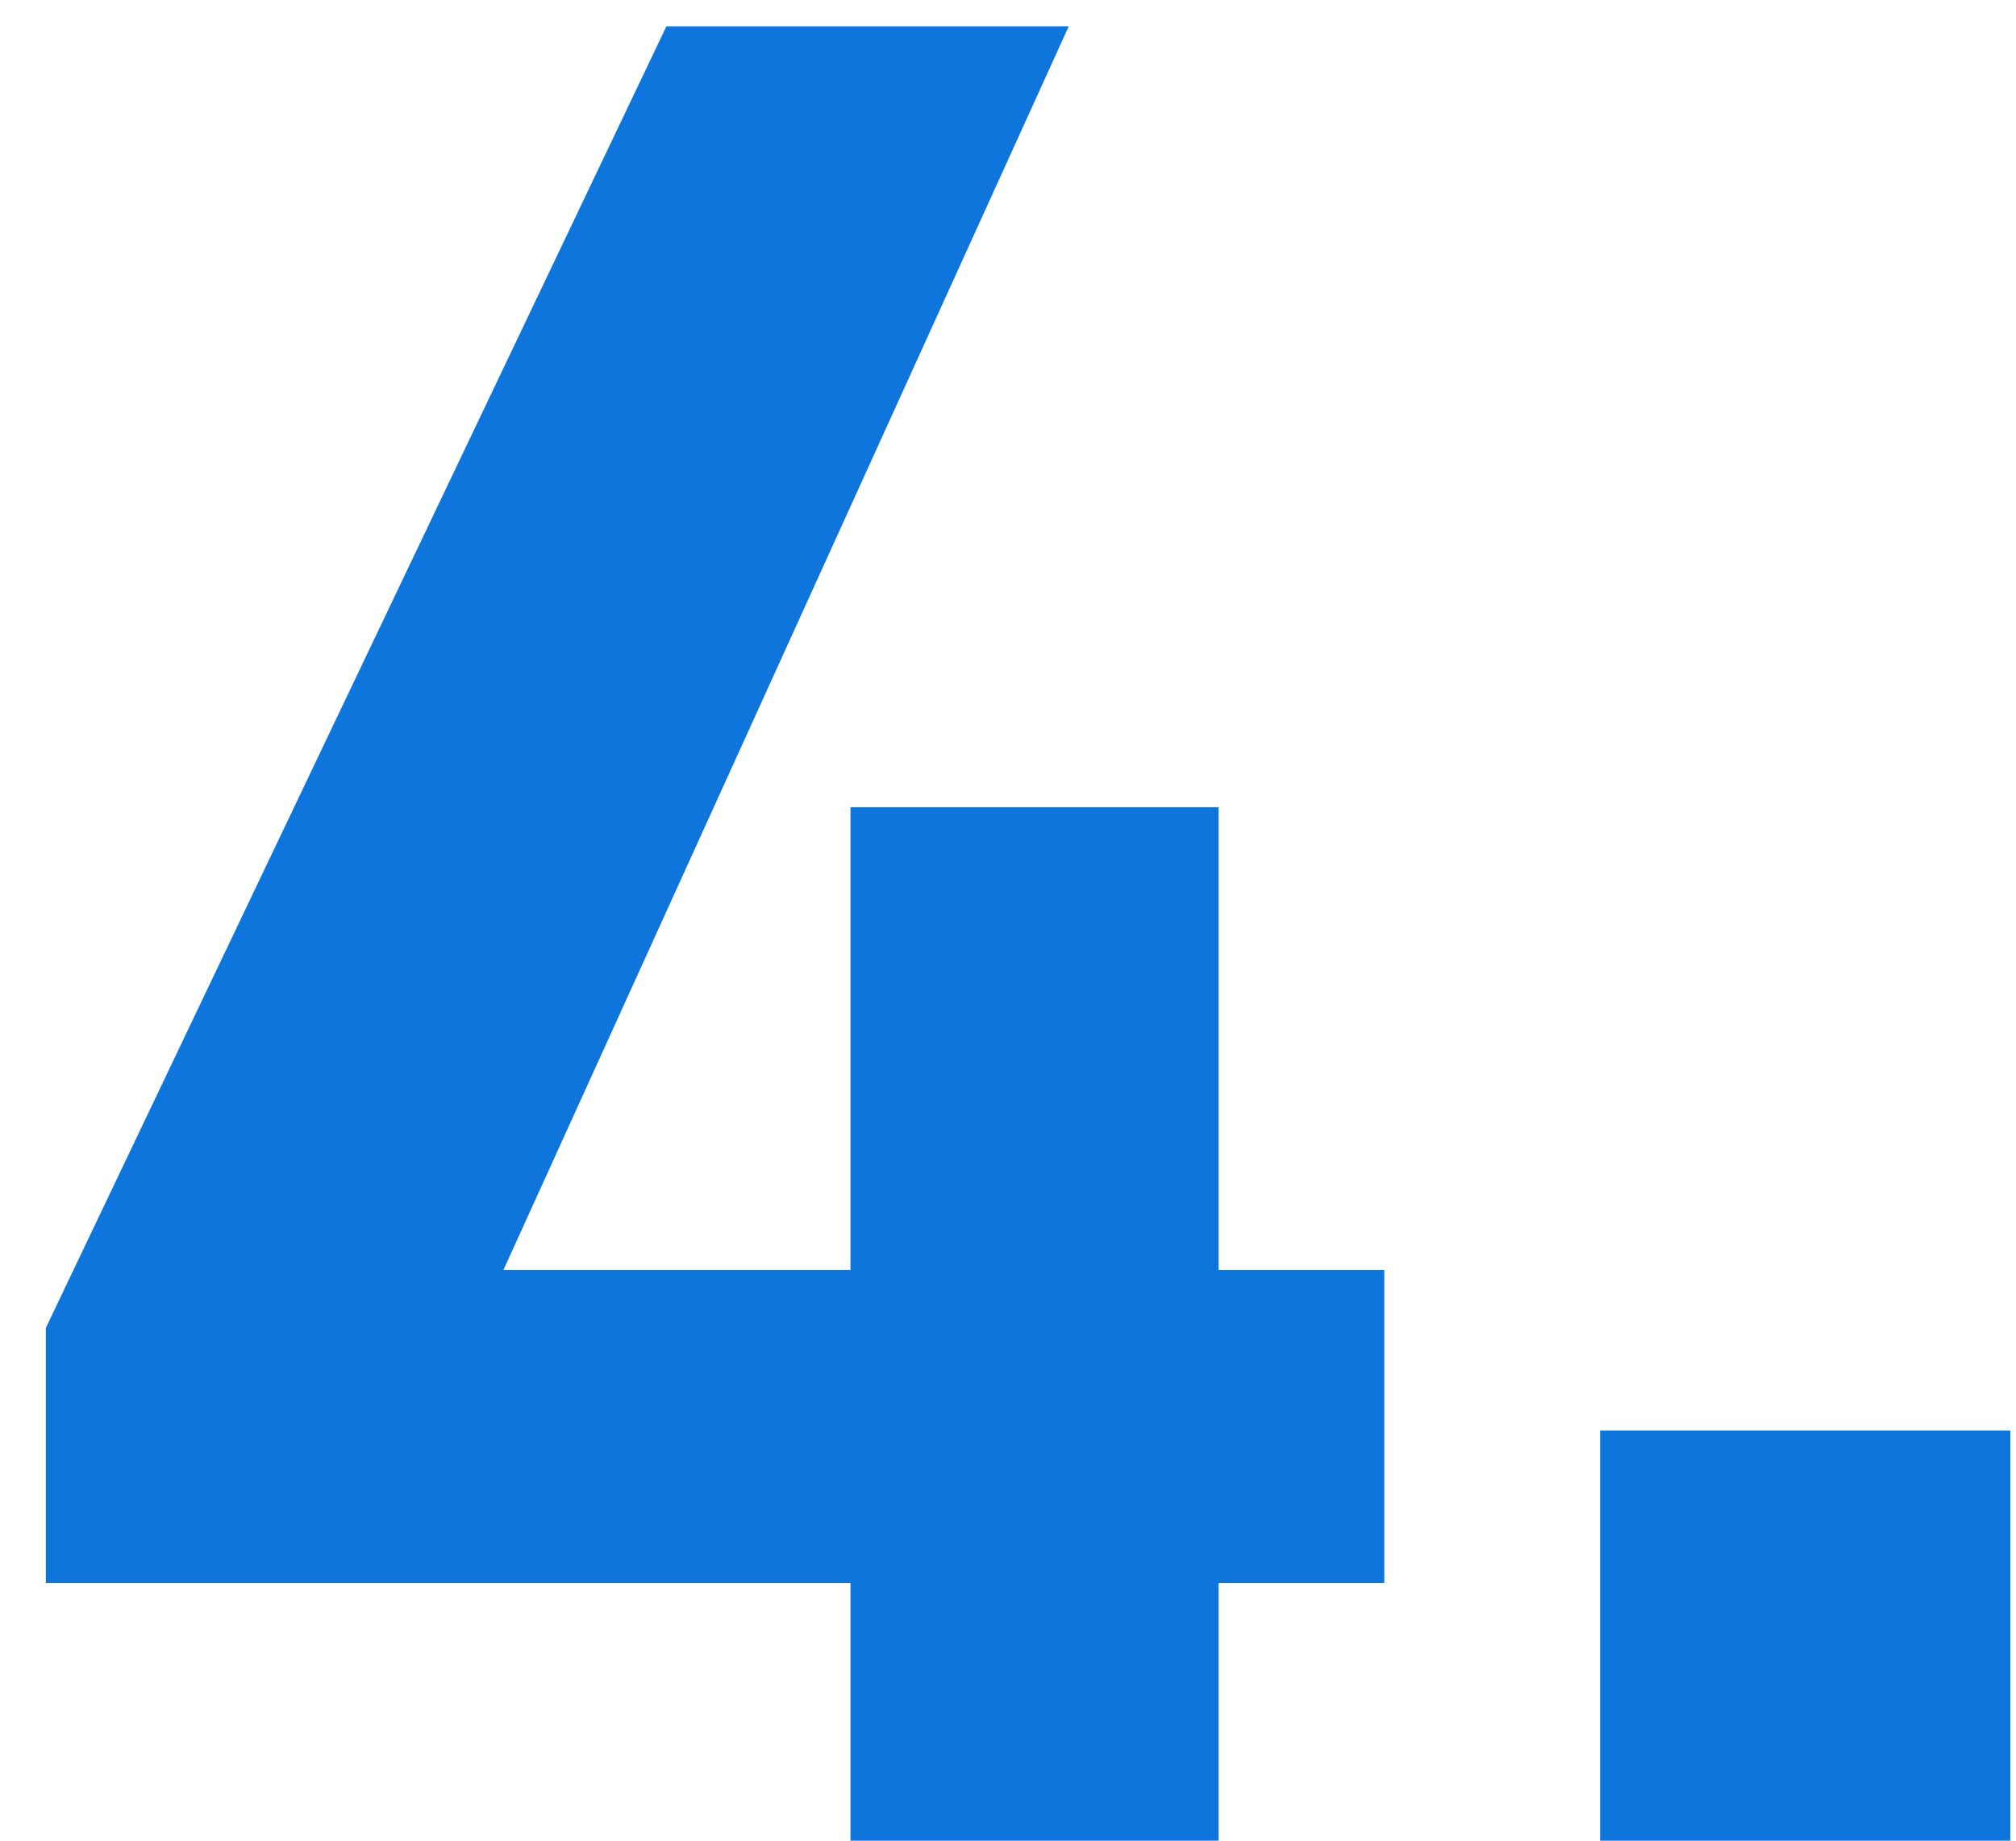
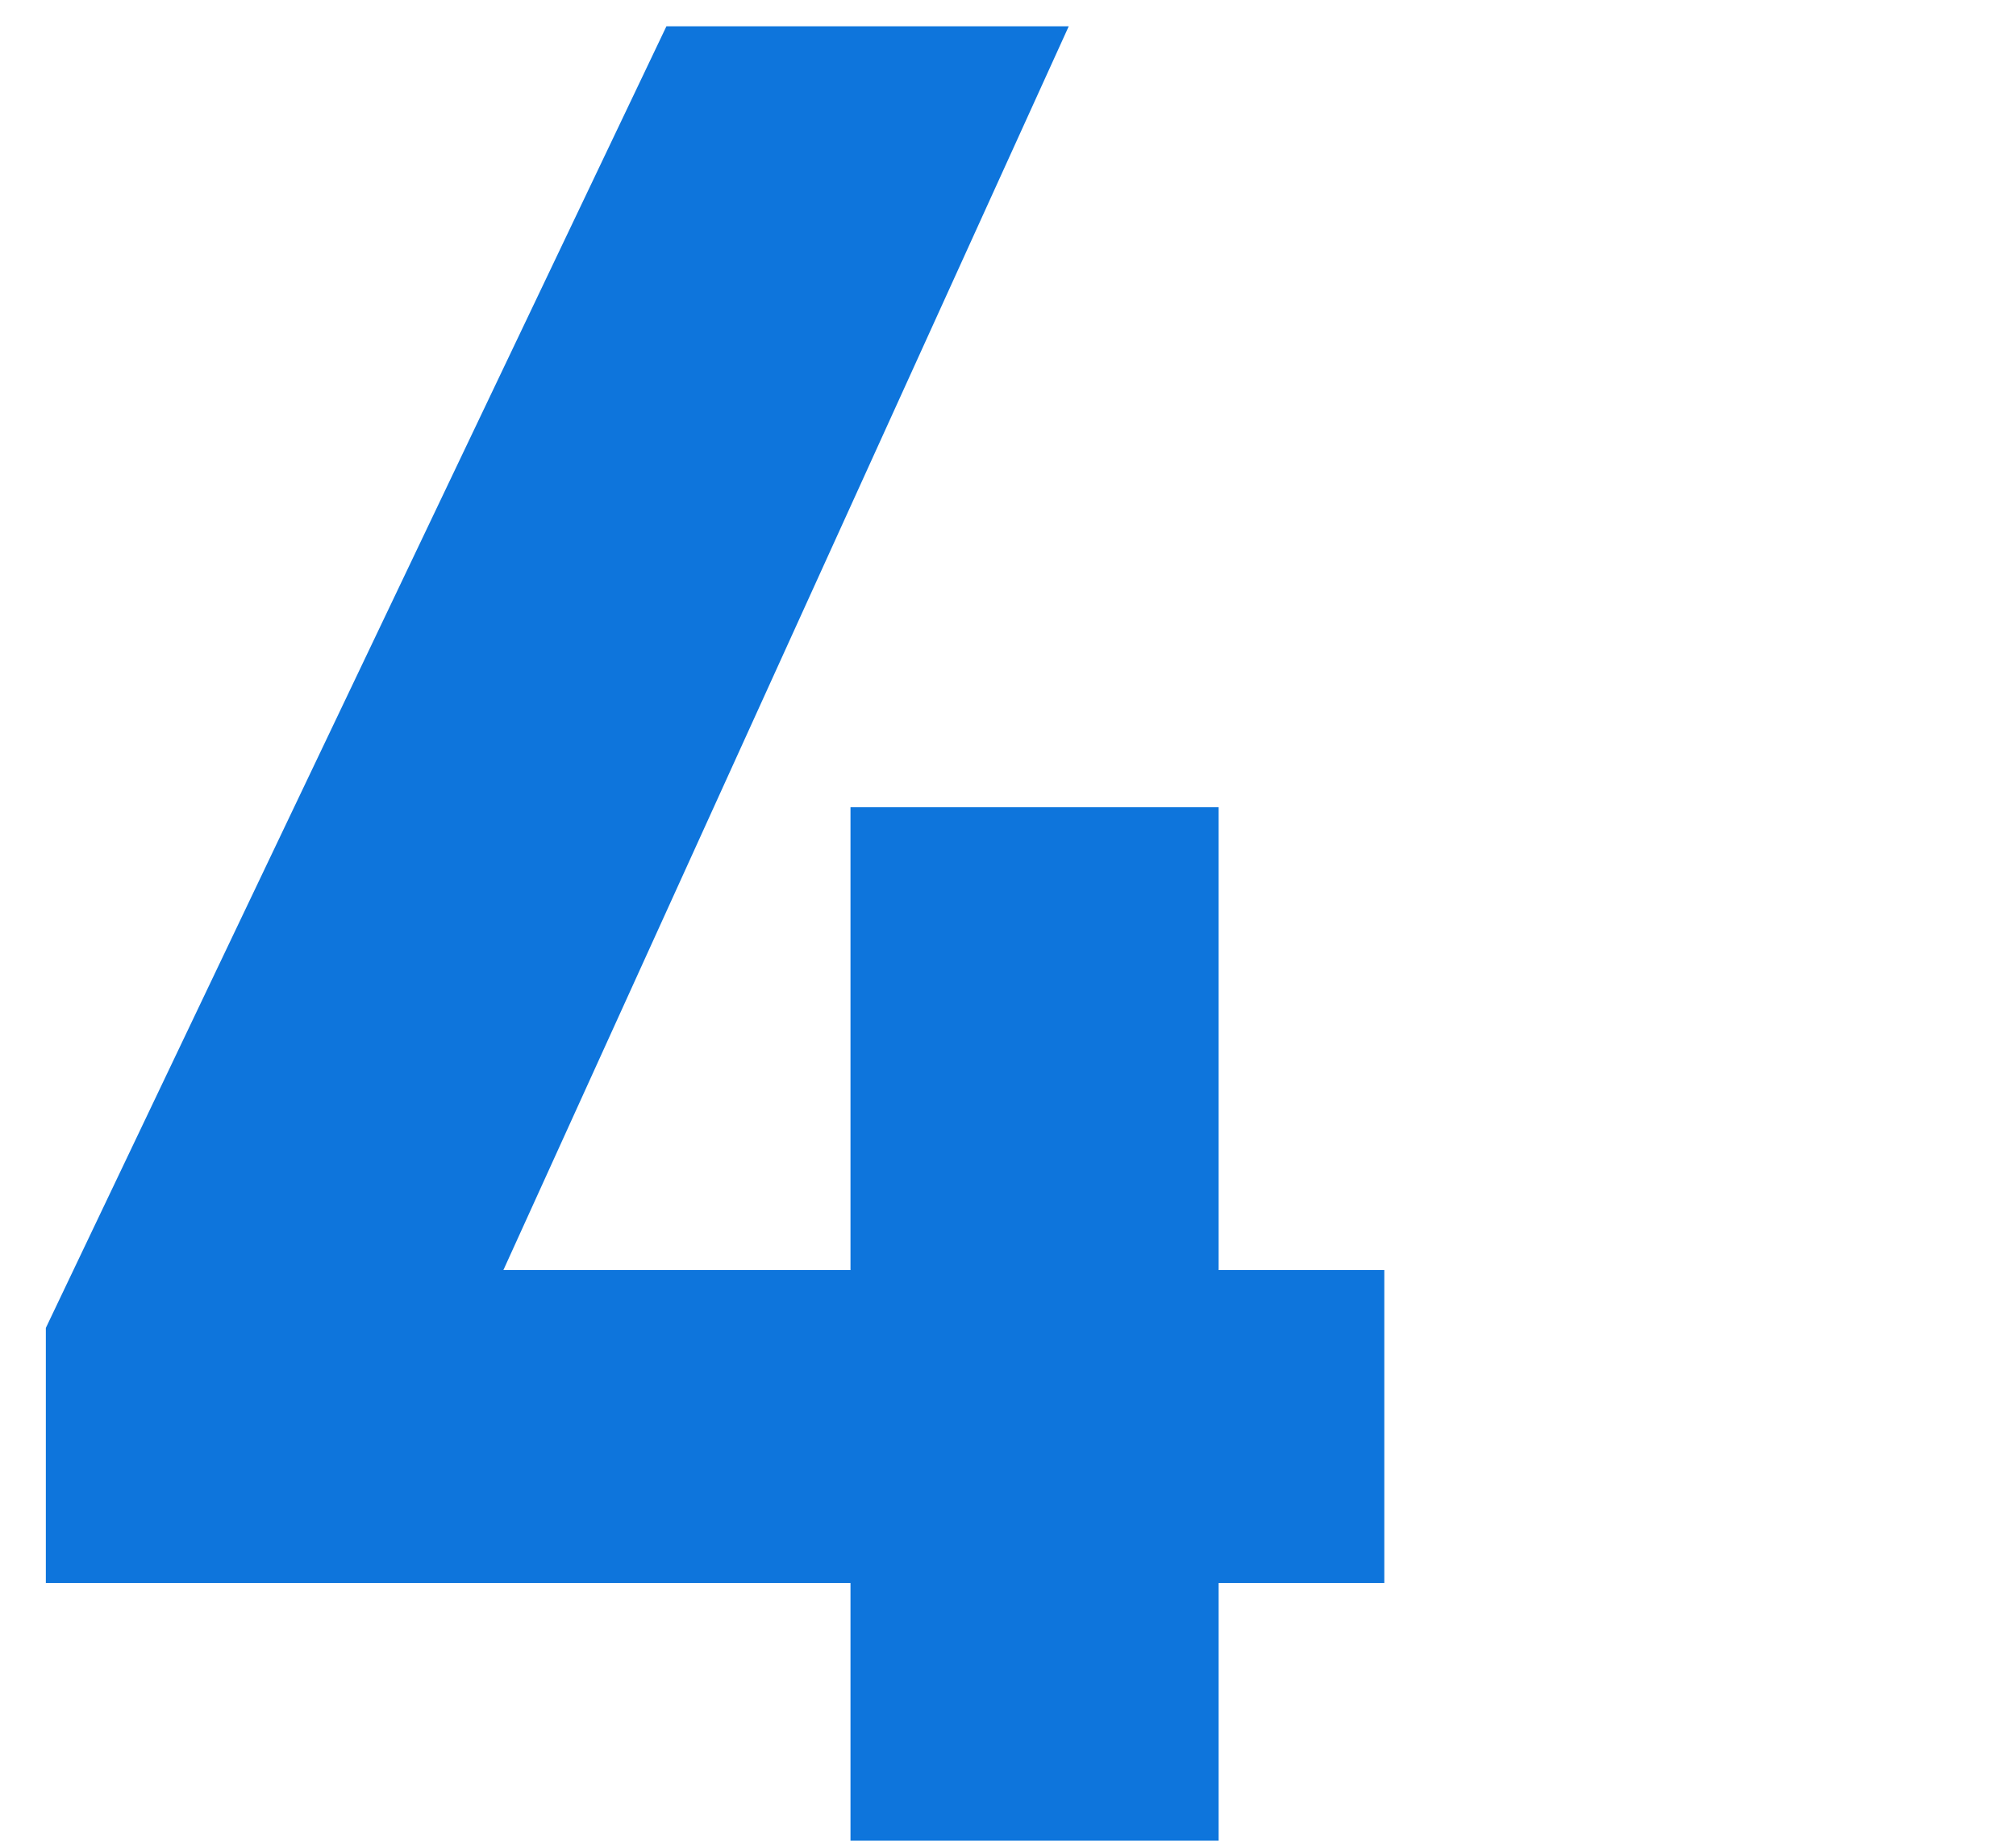
<svg xmlns="http://www.w3.org/2000/svg" width="23" height="21" viewBox="0 0 23 21" fill="none">
-   <path d="M22.935 16.32V21H18.255V16.32H22.935Z" fill="#0E75DC" />
  <path d="M7.603 0.3H12.193L5.743 14.49H9.703V9.21H13.903V14.49H15.793V18.06H13.903V21H9.703V18.06H0.523V15.15L7.603 0.3Z" fill="#0E75DC" />
</svg>